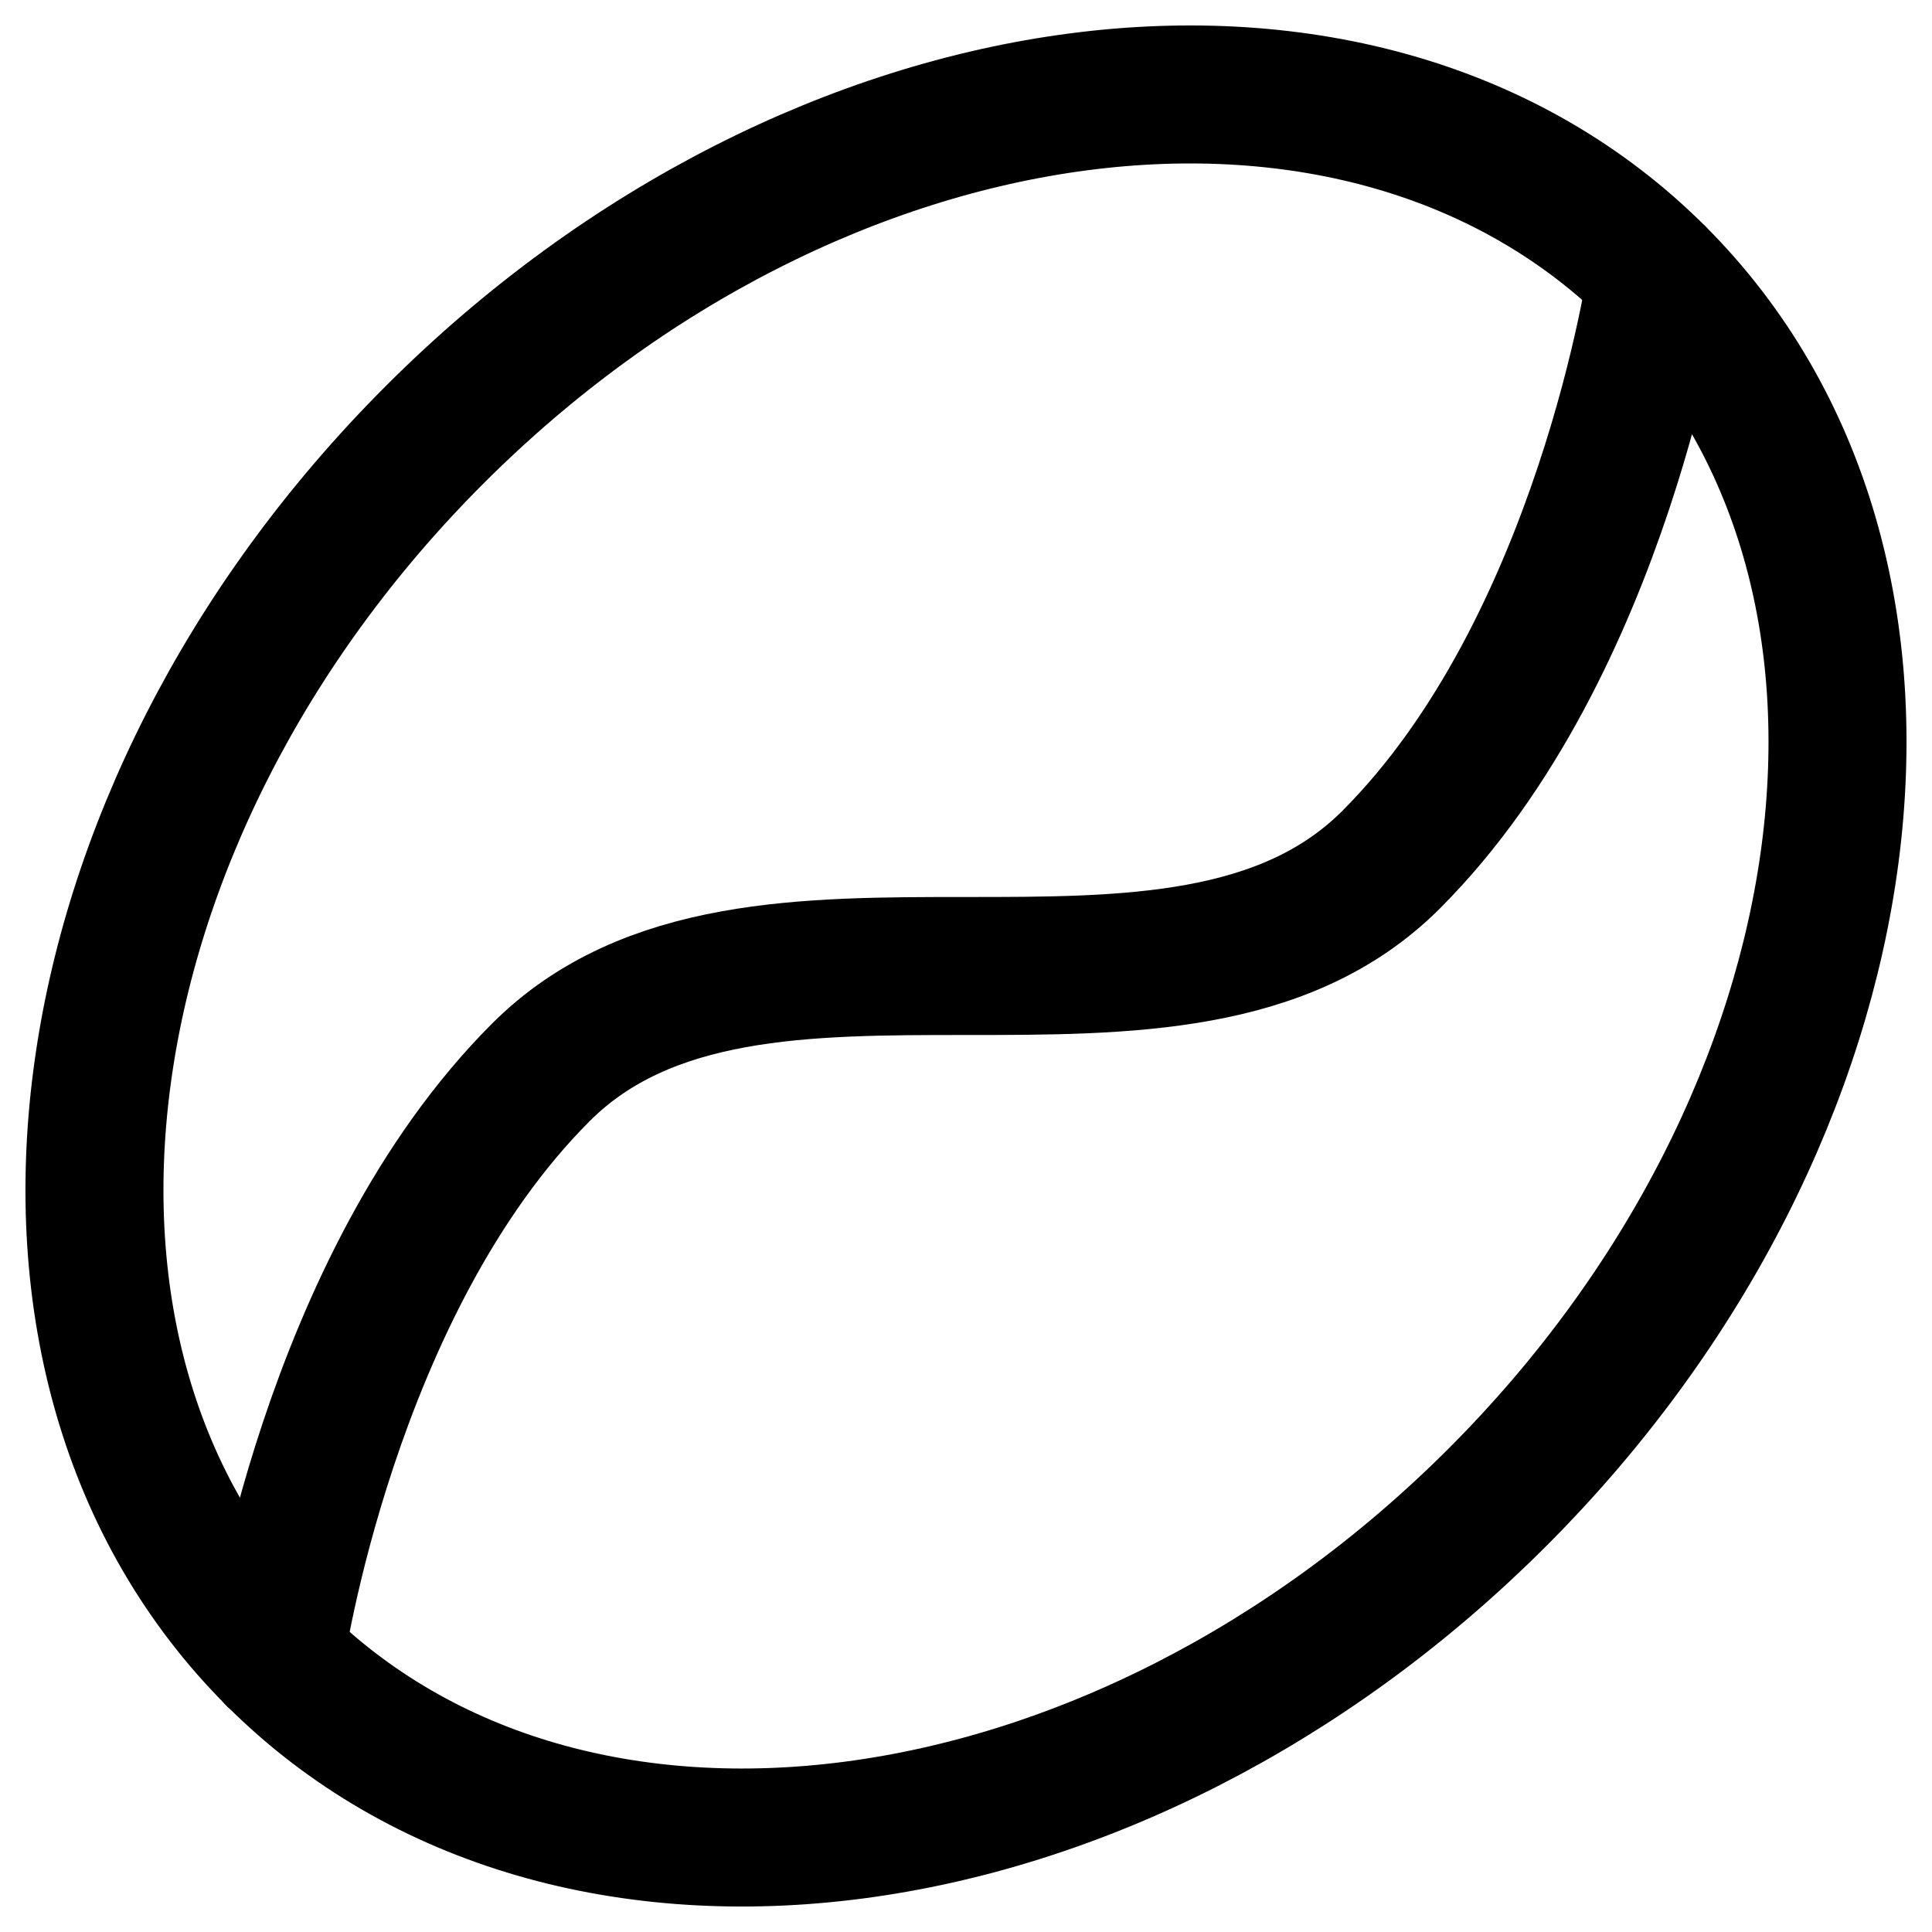
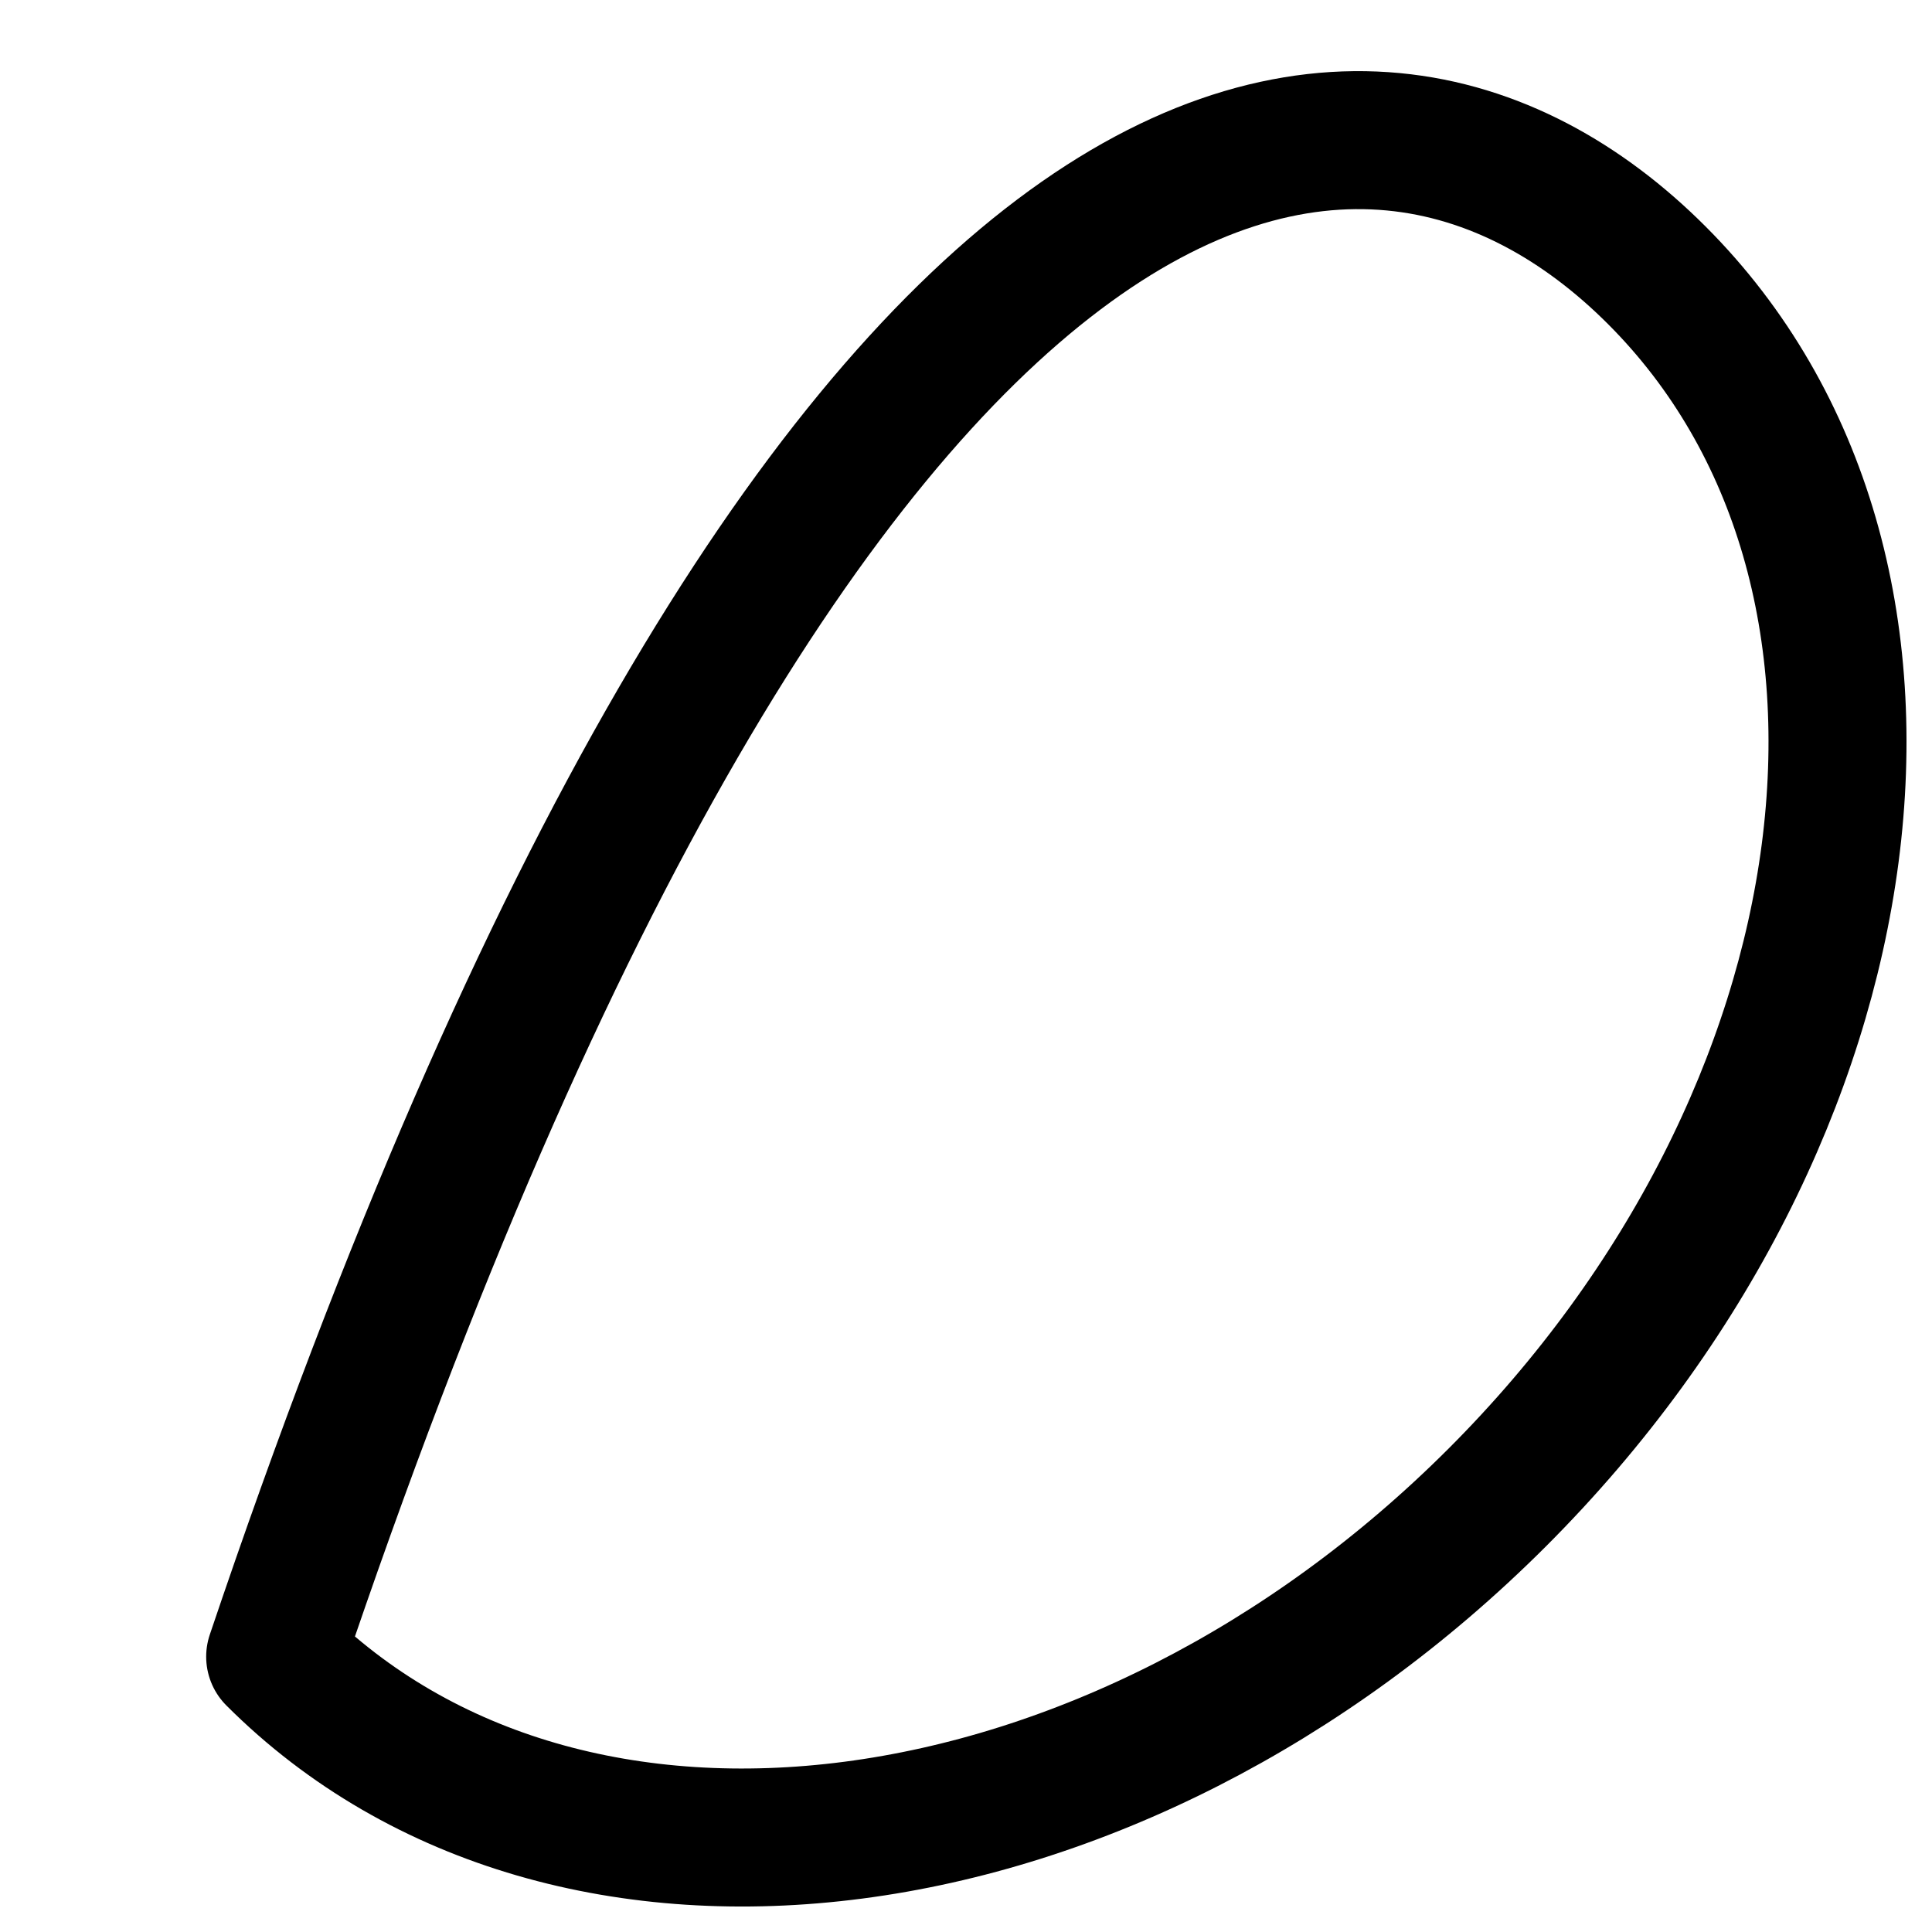
<svg xmlns="http://www.w3.org/2000/svg" fill="none" viewBox="0 0 14 14" id="Coffee-Bean--Streamline-Core">
  <desc>Coffee Bean Streamline Icon: https://streamlinehq.com</desc>
  <g id="coffee-bean--cook-cooking-nutrition-coffee-bean">
-     <path id="Ellipse 924" stroke="#000000" stroke-linecap="round" stroke-linejoin="round" d="M10.85 10.851C8.086 13.615 4.121 14.132 1.994 12.005C-0.132 9.879 0.385 5.914 3.15 3.15C5.914 0.385 9.879 -0.132 12.005 1.994C14.132 4.121 13.615 8.086 10.85 10.851Z" stroke-width="1" />
-     <path id="Vector 2157" stroke="#000000" stroke-linecap="round" stroke-linejoin="round" d="M12.005 1.995S11.62 4.69 10.08 6.23C8.54 7.77 5.46 6.23 3.92 7.77C2.379 9.31 1.994 12.006 1.994 12.006" stroke-width="1" />
+     <path id="Ellipse 924" stroke="#000000" stroke-linecap="round" stroke-linejoin="round" d="M10.85 10.851C8.086 13.615 4.121 14.132 1.994 12.005C5.914 0.385 9.879 -0.132 12.005 1.994C14.132 4.121 13.615 8.086 10.85 10.851Z" stroke-width="1" />
  </g>
</svg>